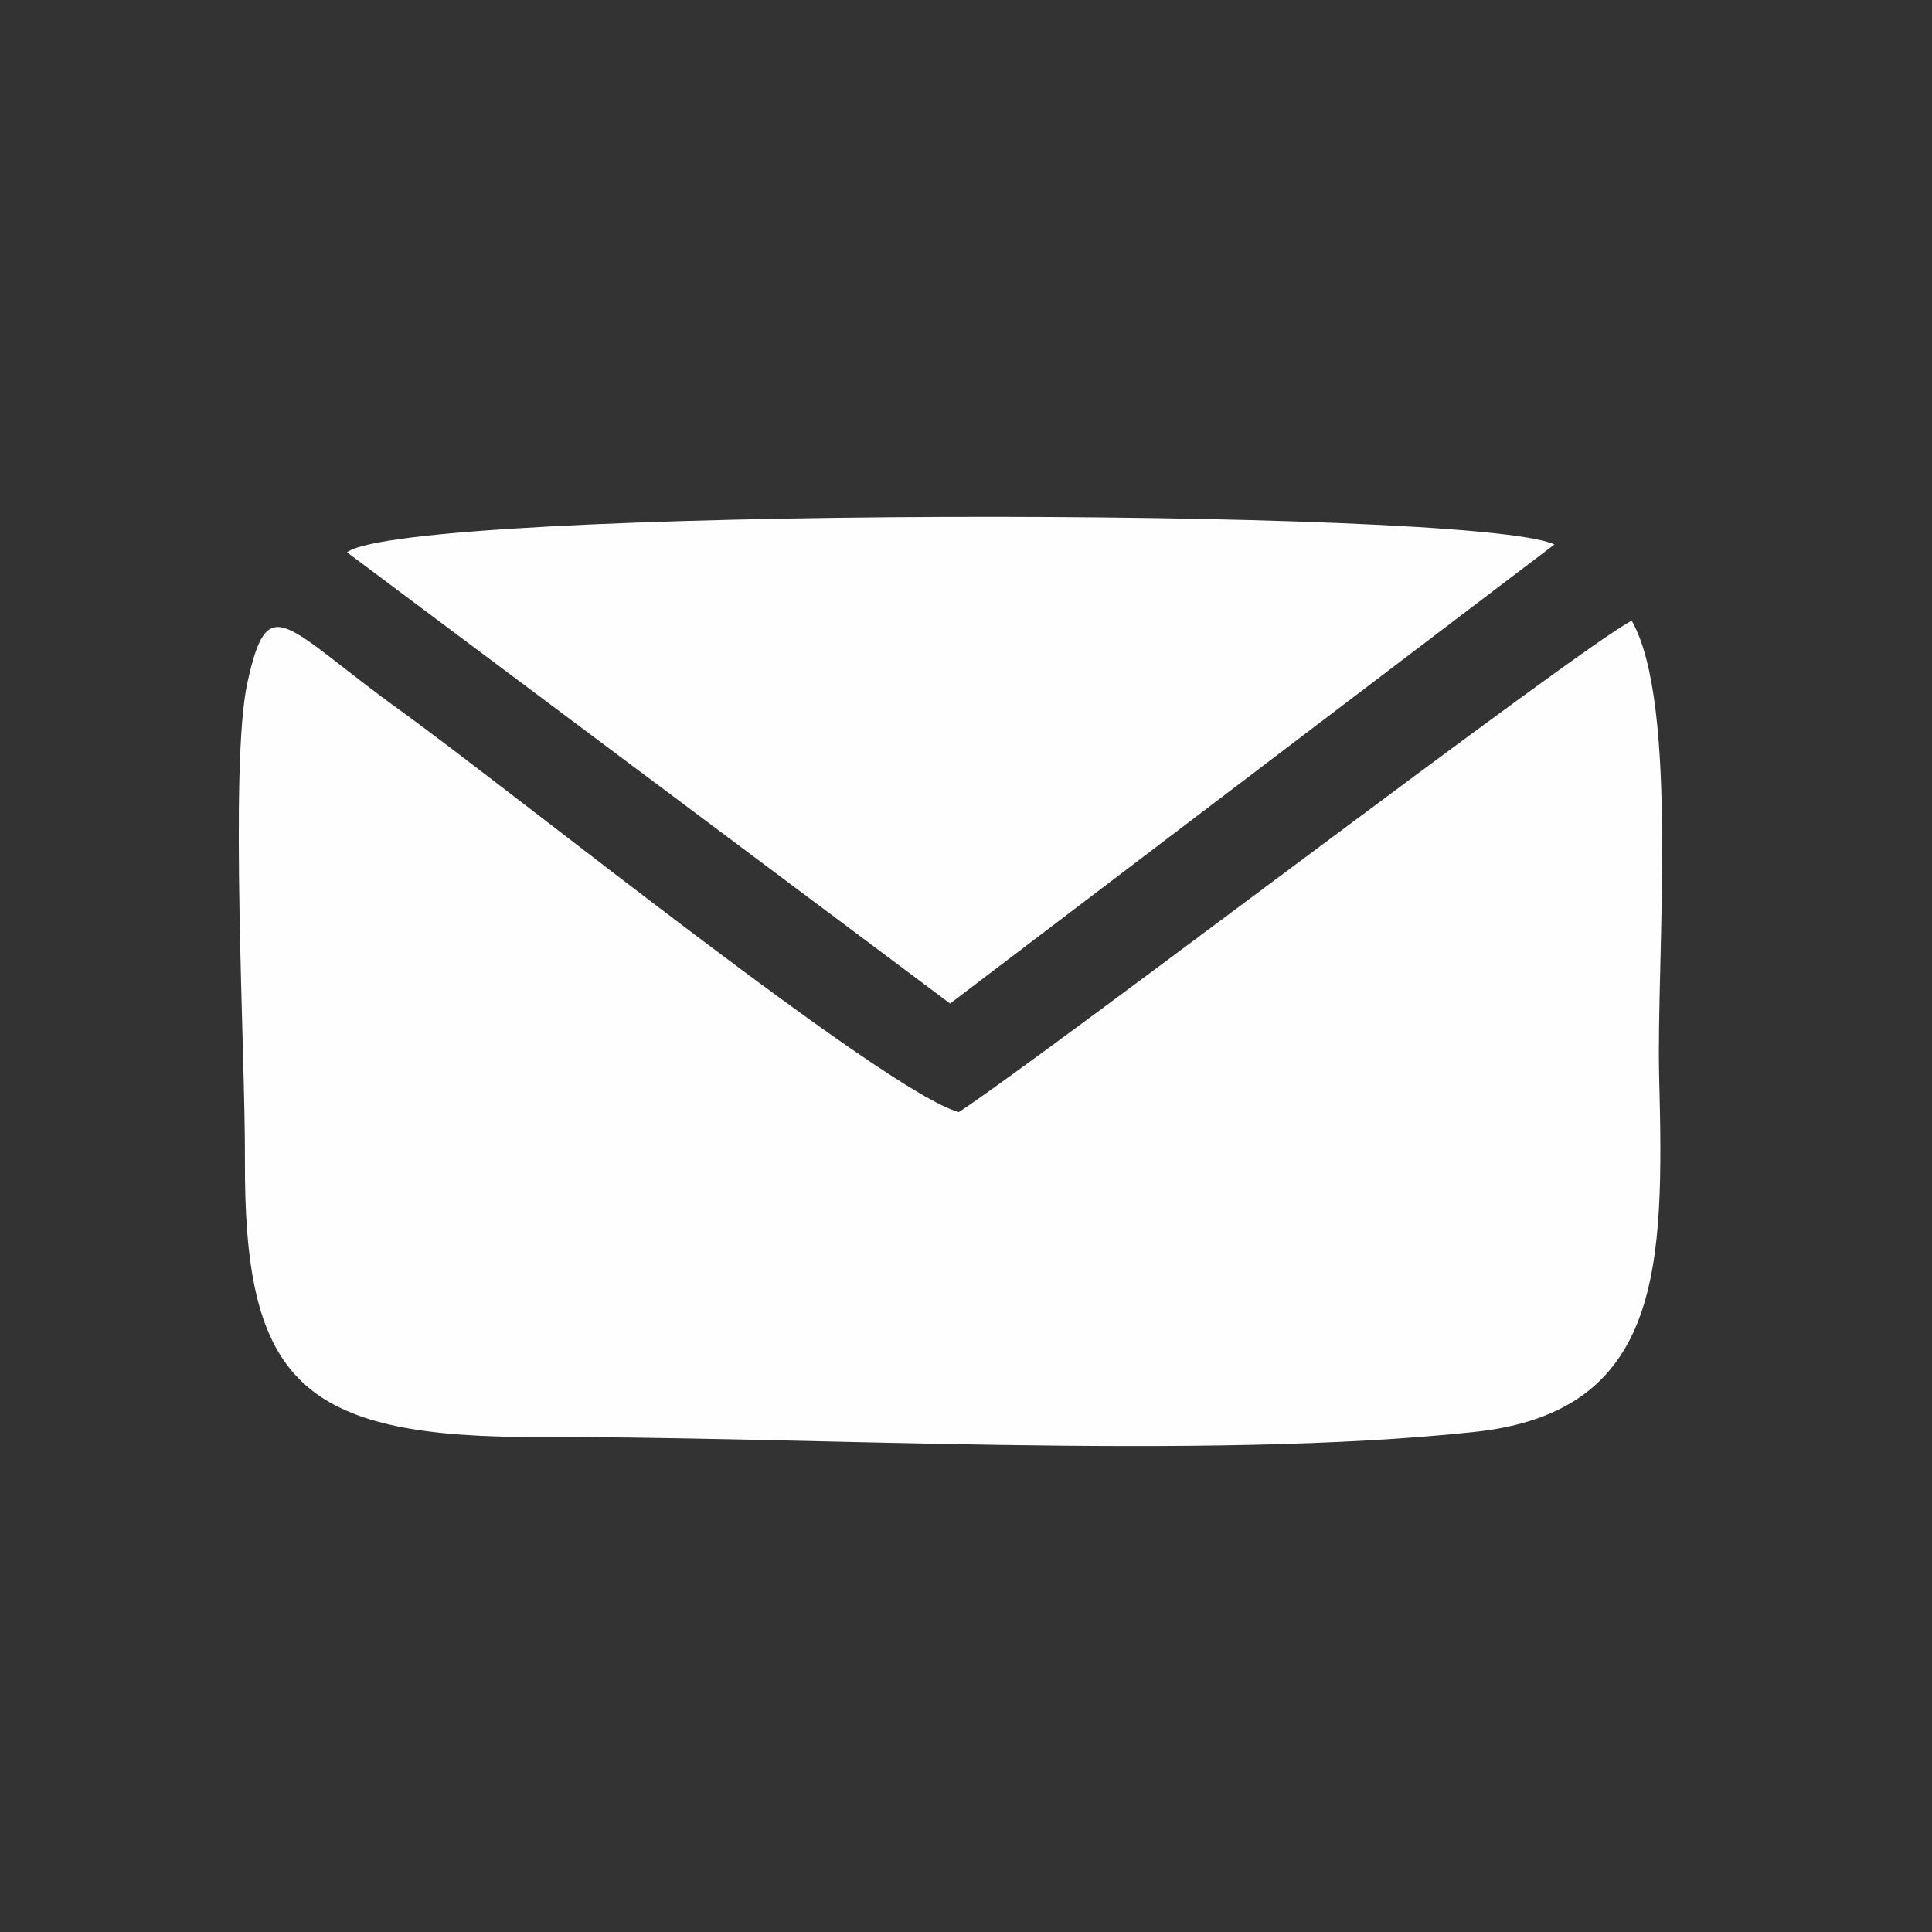
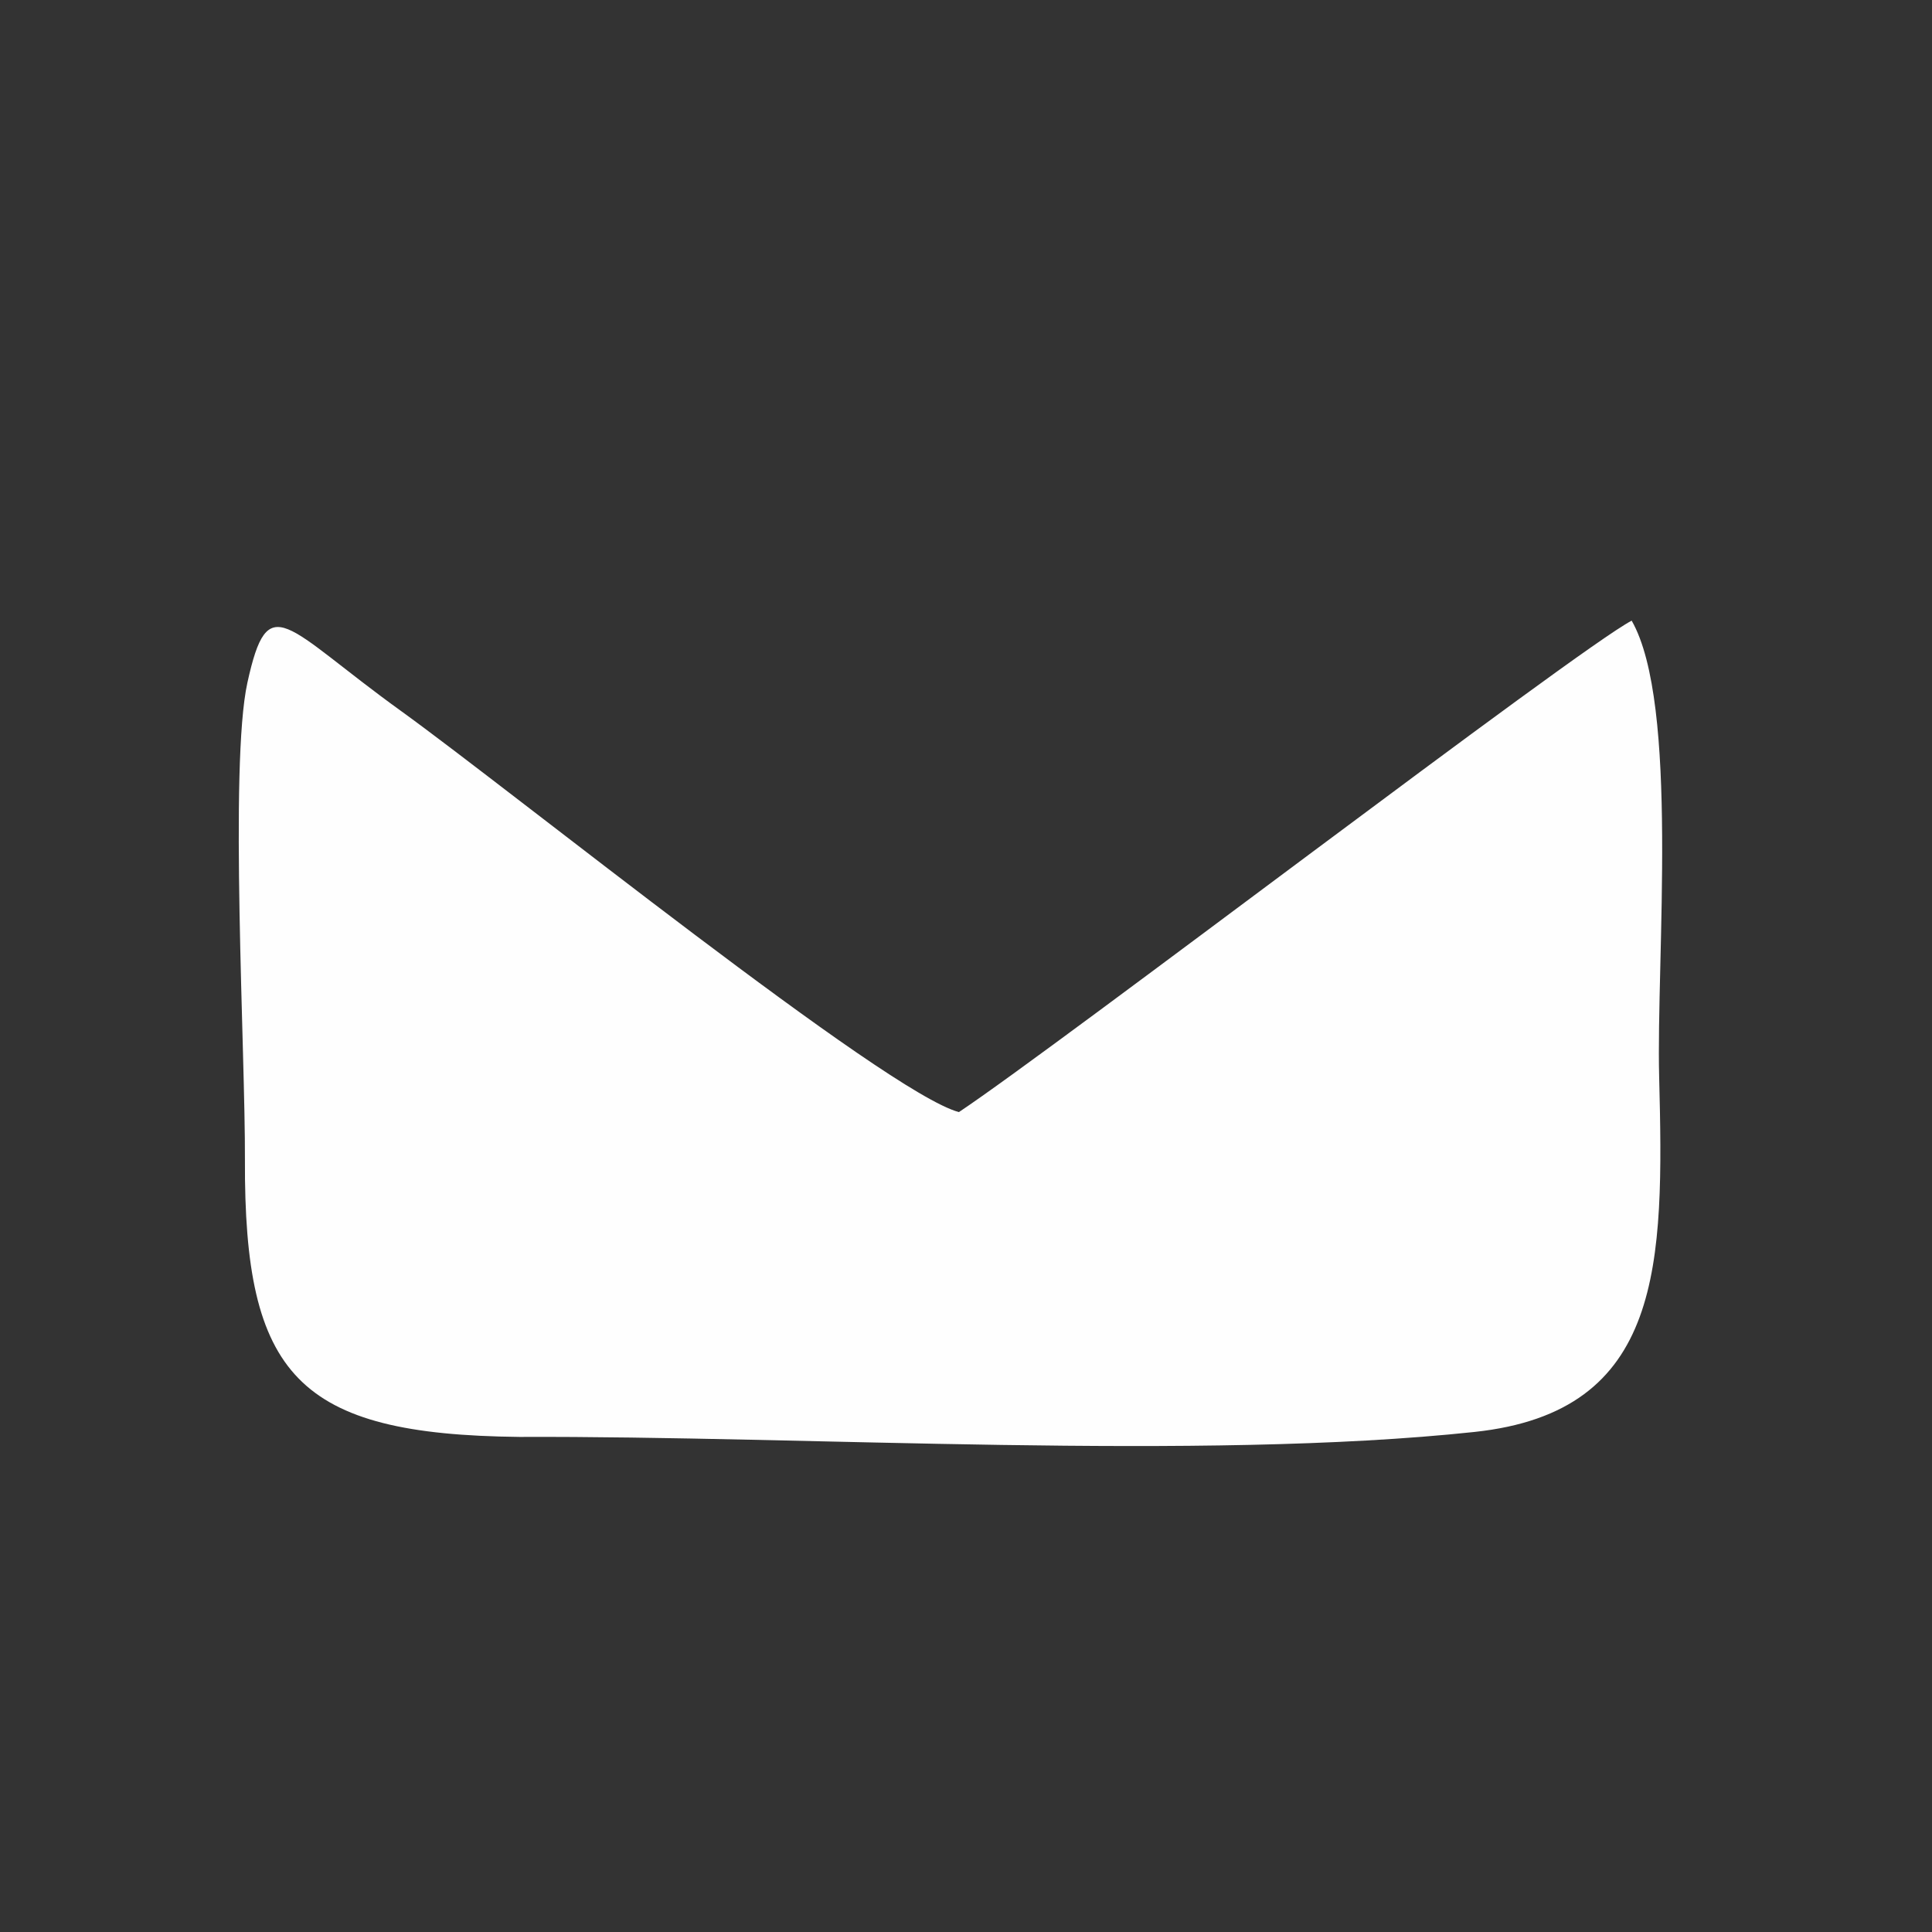
<svg xmlns="http://www.w3.org/2000/svg" xml:space="preserve" width="8mm" height="8mm" version="1.1" style="shape-rendering:geometricPrecision; text-rendering:geometricPrecision; image-rendering:optimizeQuality; fill-rule:evenodd; clip-rule:evenodd" viewBox="0 0 800 800">
  <rect x="0" y="0" width="800" height="800" fill="#333333" stroke="none" />
  <defs>
    <style type="text/css">
   
    .fil0 {fill:#FEFEFE}
   
  </style>
  </defs>
  <g id="Warstwa_x0020_1">
    <g id="_1090892360">
      <g>
        <path class="fil0" d="M397.07 460.49c-30.12,-7.94 -184.64,-132.63 -231.05,-166.11 -48.53,-35 -54.9,-51.26 -63.59,-11.64 -7.49,34.12 -0.82,153.54 -1.01,197.5 -0.39,89.44 21.74,113.77 113.72,114.76 118.01,-0.5 282.21,10.03 395.41,-2.06 78.49,-8.38 78.43,-69.53 76.47,-147.07 -1.24,-48.93 8.32,-154.45 -11.38,-188.87 -22.6,11.78 -237.11,175.86 -278.57,203.49z" />
-         <path class="fil0" d="M143.69 228.7l249.73 186.84 250.24 -190.1c-33.88,-15.88 -475.29,-15.6 -499.97,3.26z" />
      </g>
    </g>
  </g>
</svg>